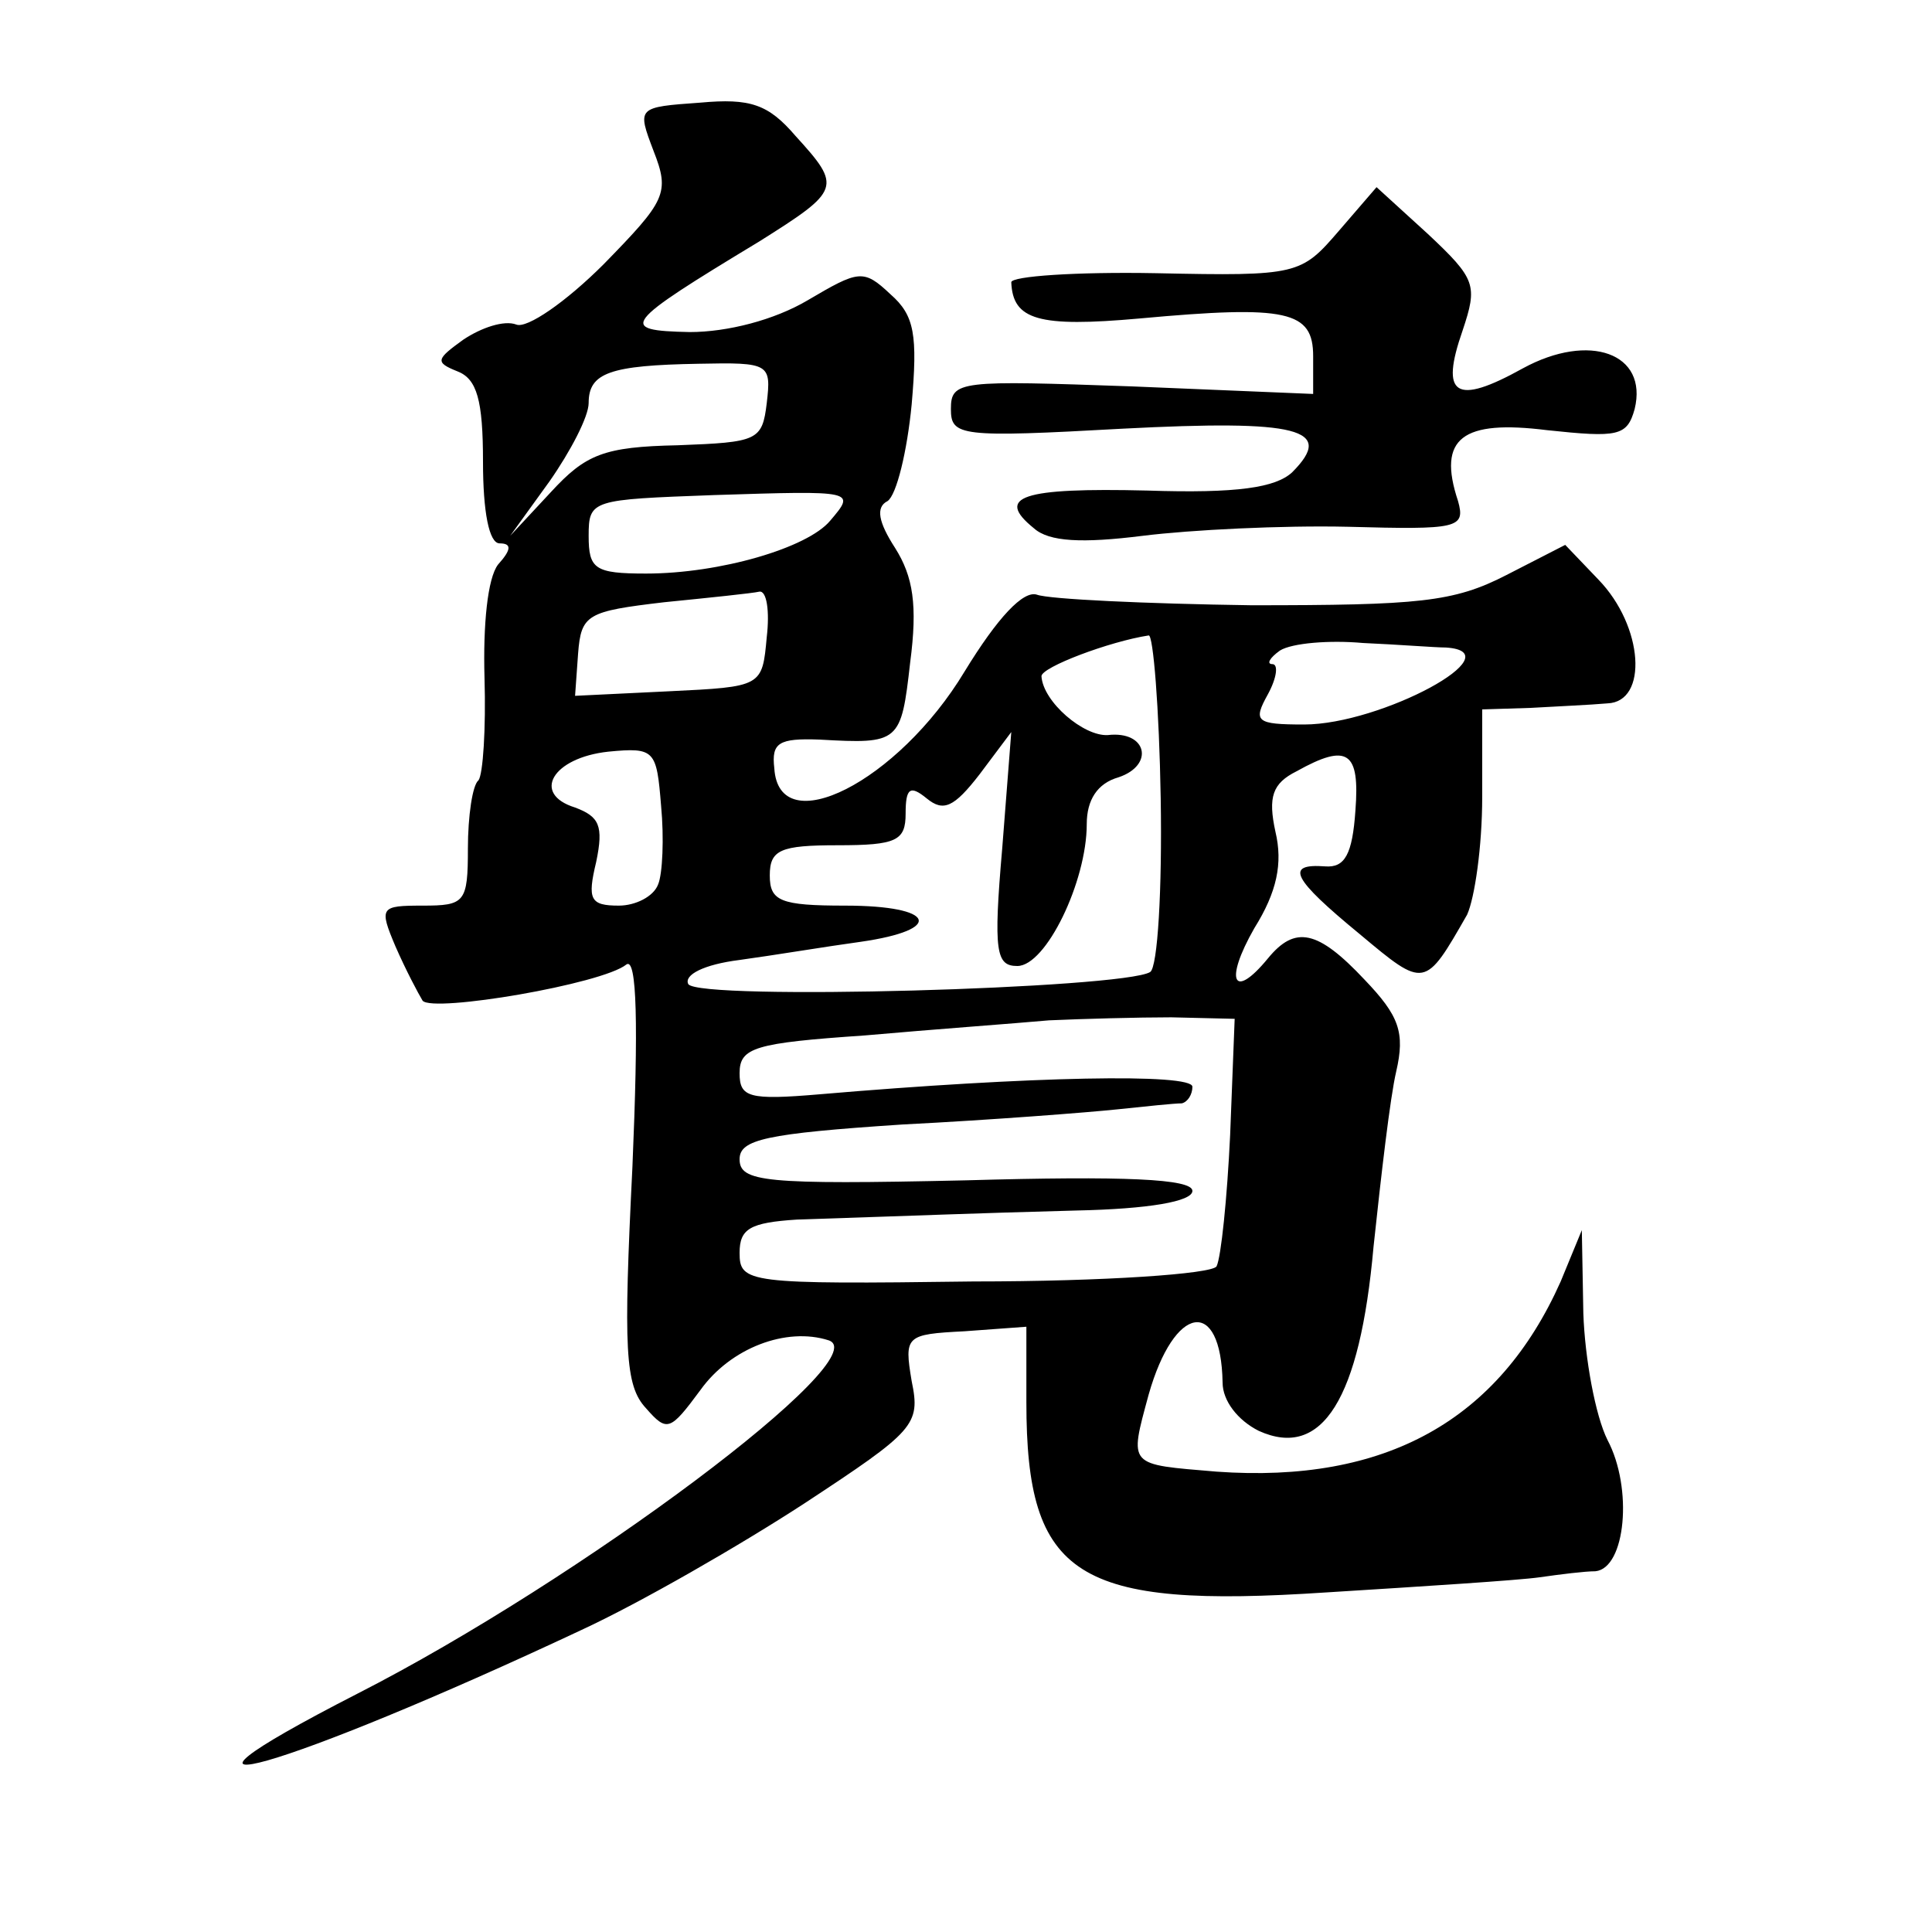
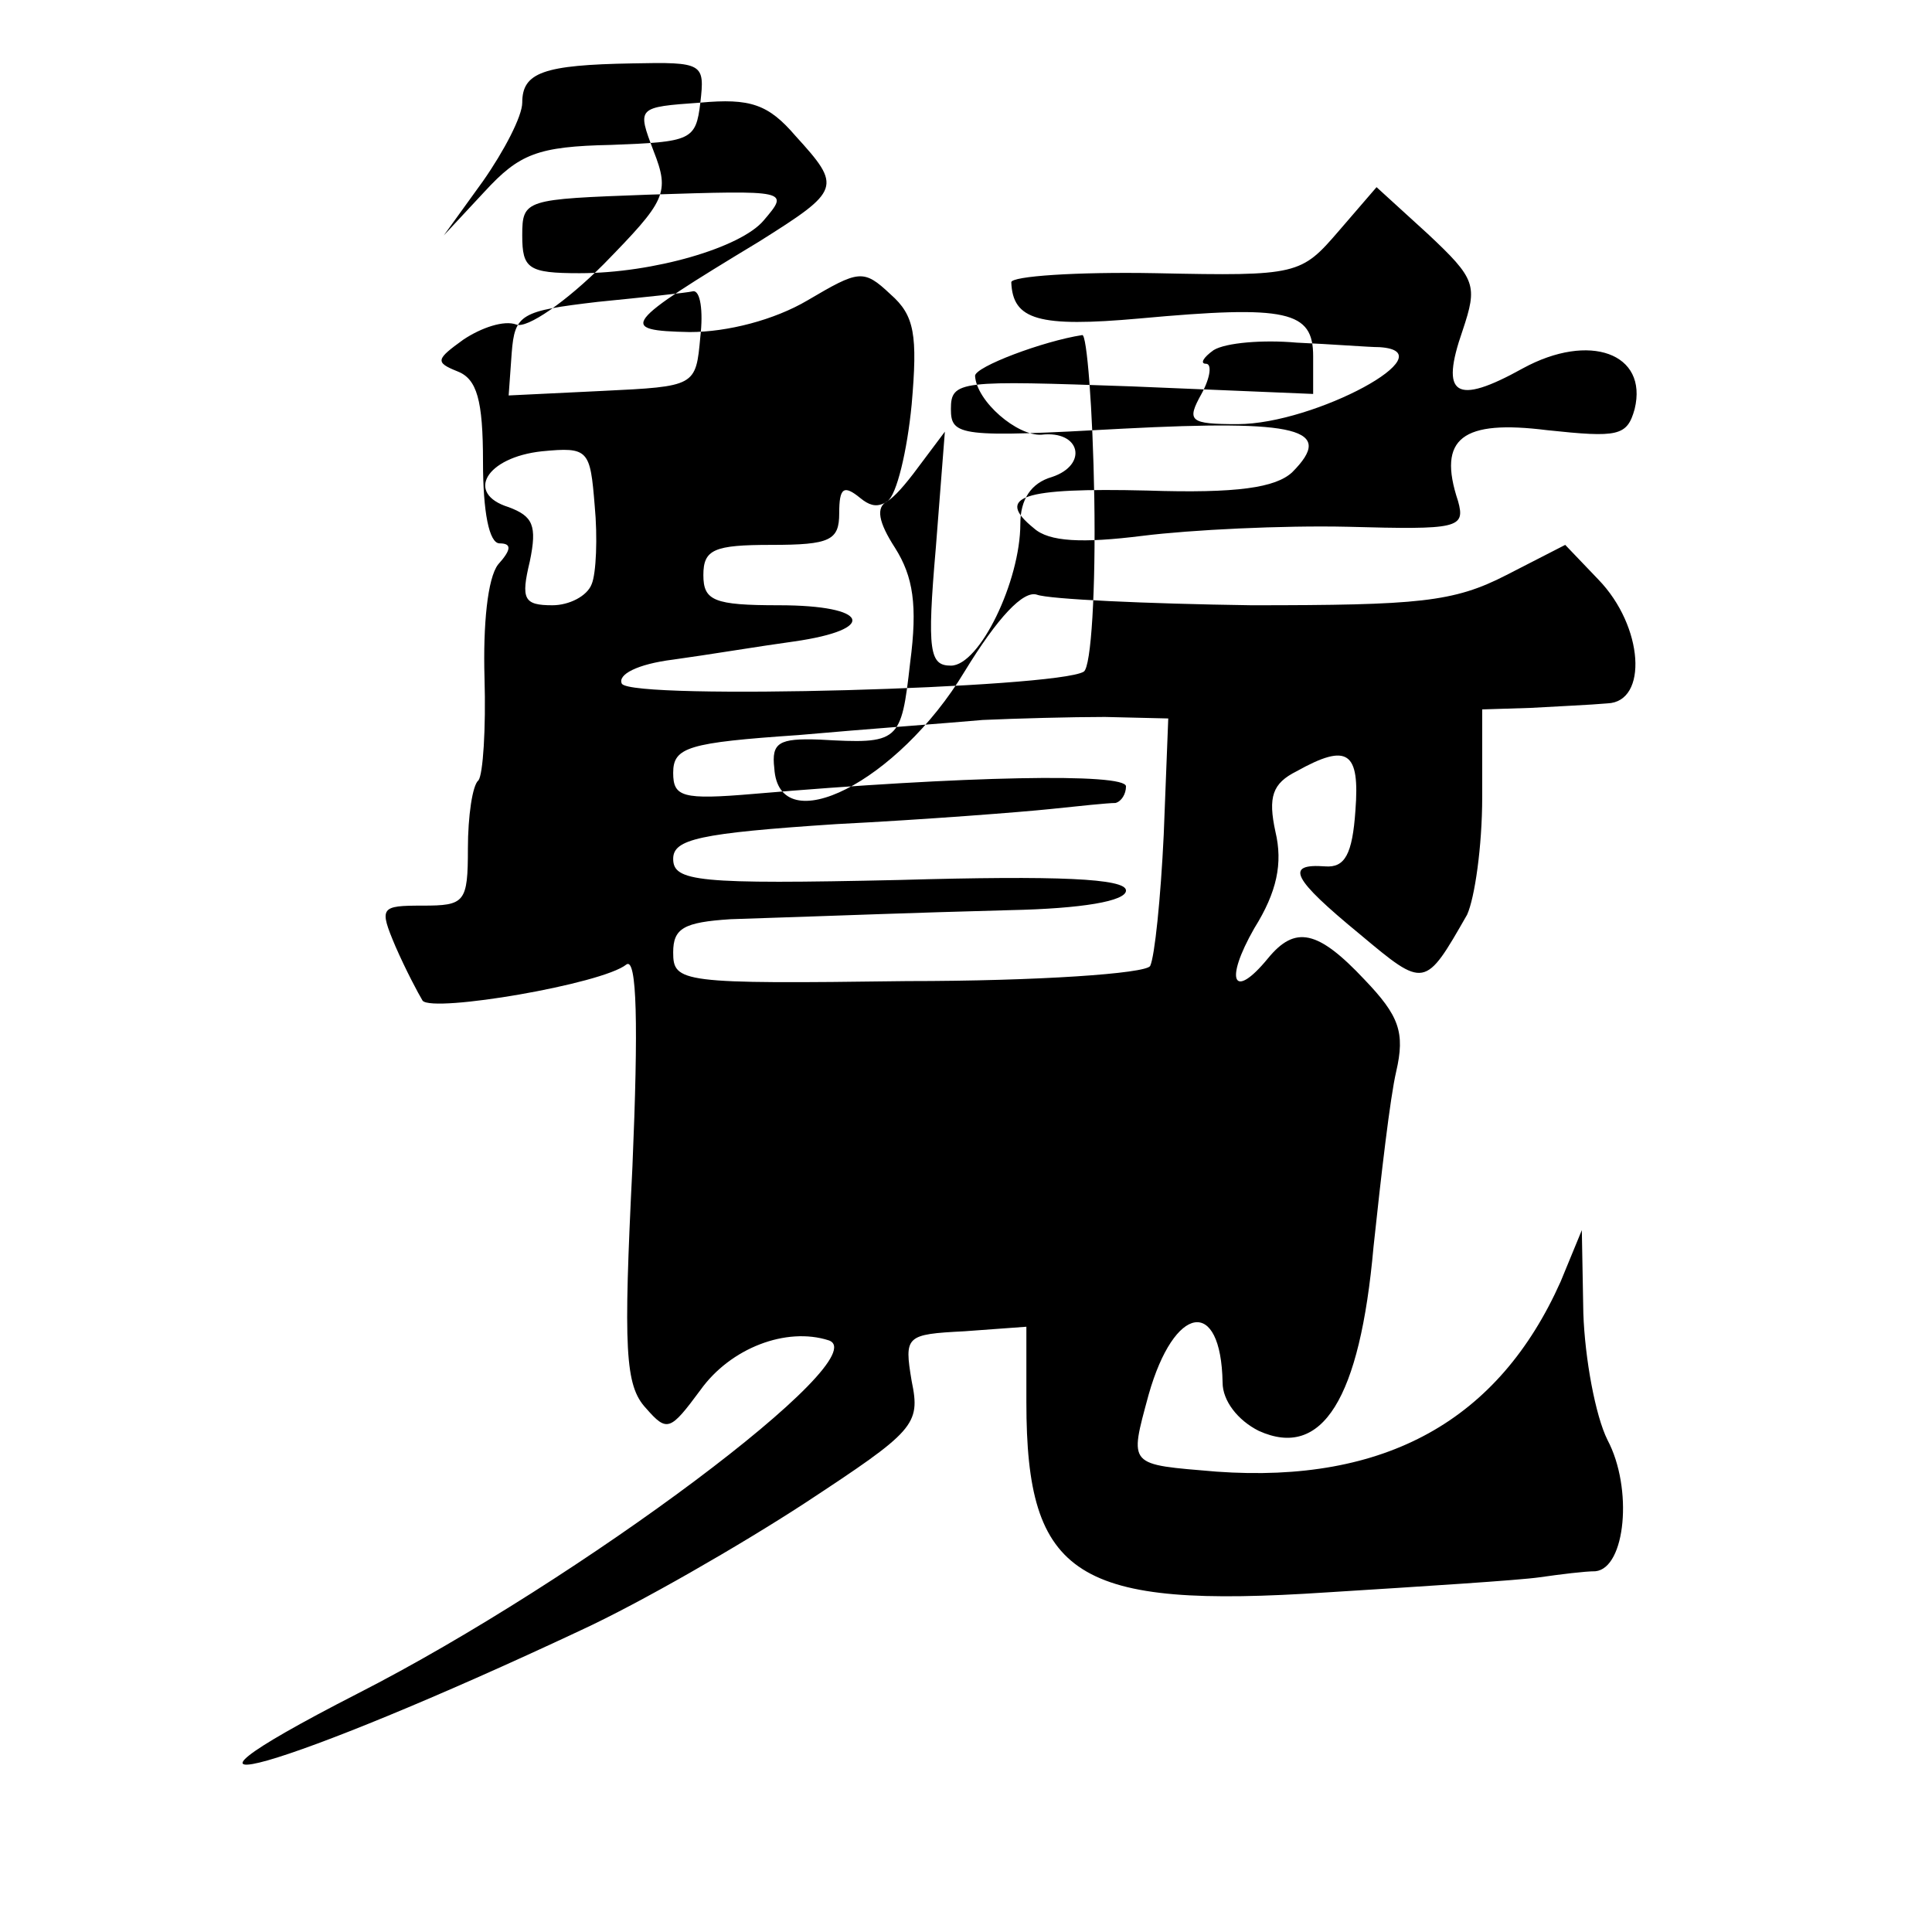
<svg xmlns="http://www.w3.org/2000/svg" version="1.0" width="128pt" height="128pt" viewBox="0 0 128 128" preserveAspectRatio="xMidYMid meet">
  <g transform="translate(0,128) scale(0.1,-0.1)" fill="#0" stroke="none">
-     <path d="M464 1212 c-42 -3 -42 -3 -31 -32 11 -28 8 -33 -33 -75 -25 -25 -51 -43 -58 -40 -8 3 -23 -2 -35 -10 -18 -13 -19 -15 -4 -21 13 -5 17 -19 17 -60 0 -33 4 -54 11 -54 8 0 8 -4 -1 -14 -7 -9 -10 -40 -9 -75 1 -34 -1 -64 -4 -68 -4 -3 -7 -24 -7 -45 0 -36 -2 -38 -30 -38 -28 0 -29 -1 -18 -27 7 -16 15 -31 18 -36 7 -8 119 11 135 24 7 5 8 -40 4 -134 -6 -121 -5 -145 9 -160 14 -16 16 -15 36 12 20 28 57 42 85 33 33 -11 -165 -159 -312 -234 -160 -82 -48 -50 148 42 39 18 105 56 148 84 73 48 77 52 71 81 -5 30 -4 31 35 33 l41 3 0 -50 c0 -116 33 -137 199 -126 64 4 127 8 141 10 14 2 30 4 37 4 20 2 25 55 8 87 -8 16 -15 54 -16 84 l-1 55 -14 -34 c-41 -92 -116 -134 -228 -126 -59 5 -58 3 -45 51 17 60 48 65 49 8 0 -12 10 -25 24 -32 42 -19 67 21 76 122 5 47 11 99 15 116 6 26 2 37 -21 61 -31 33 -46 36 -64 14 -23 -28 -29 -15 -9 20 15 24 19 43 14 64 -5 23 -2 32 14 40 34 19 42 13 39 -26 -2 -29 -7 -38 -20 -37 -27 2 -22 -8 23 -45 43 -36 43 -36 71 13 5 11 10 45 10 78 l0 58 32 1 c17 1 40 2 51 3 27 1 24 51 -6 82 l-22 23 -39 -20 c-35 -18 -58 -20 -169 -20 -70 1 -134 4 -142 7 -9 3 -26 -15 -48 -51 -44 -73 -123 -113 -126 -64 -2 17 3 20 30 19 53 -3 54 -2 60 51 5 38 2 57 -10 76 -11 17 -13 27 -5 31 6 4 13 33 16 64 4 46 2 59 -14 73 -18 17 -21 16 -55 -4 -22 -13 -53 -21 -78 -21 -48 1 -45 5 46 60 54 34 55 36 24 70 -18 21 -30 25 -63 22z m44 -199 c-3 -25 -6 -26 -59 -28 -49 -1 -61 -6 -84 -31 l-27 -29 26 36 c14 20 26 43 26 52 0 20 14 25 73 26 47 1 48 0 45 -26z m42 -78 c-15 -18 -73 -35 -122 -35 -34 0 -38 3 -38 25 0 24 2 24 83 27 94 3 94 3 77 -17z m-42 -77 c-3 -33 -3 -33 -65 -36 l-62 -3 2 28 c2 26 6 28 57 34 30 3 59 6 63 7 5 1 7 -13 5 -30z m261 -107 c1 -60 -2 -112 -7 -115 -18 -11 -299 -19 -306 -8 -3 6 10 13 34 16 22 3 58 9 80 12 56 8 50 24 -10 24 -43 0 -50 3 -50 20 0 17 7 20 45 20 39 0 45 3 45 21 0 17 3 19 14 10 11 -9 18 -6 35 16 l21 28 -6 -77 c-6 -69 -4 -78 10 -78 19 0 46 56 46 94 0 16 7 27 21 31 24 8 19 31 -7 28 -16 -1 -43 22 -44 39 0 6 45 23 71 27 3 1 7 -48 8 -108z m189 100 c46 -3 -43 -51 -94 -51 -32 0 -34 2 -24 20 6 11 7 20 3 20 -4 0 -2 4 5 9 8 5 33 7 55 5 23 -1 48 -3 55 -3z m-522 -157 c-3 -8 -15 -14 -26 -14 -19 0 -21 4 -15 29 5 24 2 30 -14 36 -29 9 -15 33 22 37 31 3 32 1 35 -36 2 -21 1 -45 -2 -52z m379 -166 c-2 -42 -6 -81 -9 -87 -3 -5 -74 -10 -161 -10 -150 -2 -155 -1 -155 19 0 16 7 20 38 22 91 3 111 4 185 6 48 1 77 6 77 13 0 8 -45 10 -150 7 -134 -3 -150 -1 -150 14 0 13 17 17 108 23 59 3 123 8 142 10 19 2 38 4 43 4 4 1 7 6 7 11 0 9 -107 7 -247 -5 -47 -4 -53 -2 -53 14 0 17 10 20 83 25 45 4 100 8 122 10 22 1 59 2 81 2 l42 -1 -3 -77z M887 1127 c-25 -29 -27 -30 -121 -28 -53 1 -96 -2 -96 -6 1 -25 18 -30 85 -24 98 9 115 5 115 -25 l0 -25 -120 5 c-114 4 -120 4 -120 -15 0 -18 6 -19 114 -13 116 6 141 0 112 -29 -11 -10 -36 -14 -96 -12 -83 2 -101 -4 -75 -25 10 -9 32 -10 72 -5 32 4 93 7 136 6 73 -2 78 -1 73 17 -14 42 3 54 59 47 47 -5 53 -4 58 14 9 37 -30 51 -74 27 -45 -25 -55 -18 -40 25 10 30 9 34 -23 64 l-34 31 -25 -29z" />
+     <path d="M464 1212 c-42 -3 -42 -3 -31 -32 11 -28 8 -33 -33 -75 -25 -25 -51 -43 -58 -40 -8 3 -23 -2 -35 -10 -18 -13 -19 -15 -4 -21 13 -5 17 -19 17 -60 0 -33 4 -54 11 -54 8 0 8 -4 -1 -14 -7 -9 -10 -40 -9 -75 1 -34 -1 -64 -4 -68 -4 -3 -7 -24 -7 -45 0 -36 -2 -38 -30 -38 -28 0 -29 -1 -18 -27 7 -16 15 -31 18 -36 7 -8 119 11 135 24 7 5 8 -40 4 -134 -6 -121 -5 -145 9 -160 14 -16 16 -15 36 12 20 28 57 42 85 33 33 -11 -165 -159 -312 -234 -160 -82 -48 -50 148 42 39 18 105 56 148 84 73 48 77 52 71 81 -5 30 -4 31 35 33 l41 3 0 -50 c0 -116 33 -137 199 -126 64 4 127 8 141 10 14 2 30 4 37 4 20 2 25 55 8 87 -8 16 -15 54 -16 84 l-1 55 -14 -34 c-41 -92 -116 -134 -228 -126 -59 5 -58 3 -45 51 17 60 48 65 49 8 0 -12 10 -25 24 -32 42 -19 67 21 76 122 5 47 11 99 15 116 6 26 2 37 -21 61 -31 33 -46 36 -64 14 -23 -28 -29 -15 -9 20 15 24 19 43 14 64 -5 23 -2 32 14 40 34 19 42 13 39 -26 -2 -29 -7 -38 -20 -37 -27 2 -22 -8 23 -45 43 -36 43 -36 71 13 5 11 10 45 10 78 l0 58 32 1 c17 1 40 2 51 3 27 1 24 51 -6 82 l-22 23 -39 -20 c-35 -18 -58 -20 -169 -20 -70 1 -134 4 -142 7 -9 3 -26 -15 -48 -51 -44 -73 -123 -113 -126 -64 -2 17 3 20 30 19 53 -3 54 -2 60 51 5 38 2 57 -10 76 -11 17 -13 27 -5 31 6 4 13 33 16 64 4 46 2 59 -14 73 -18 17 -21 16 -55 -4 -22 -13 -53 -21 -78 -21 -48 1 -45 5 46 60 54 34 55 36 24 70 -18 21 -30 25 -63 22z c-3 -25 -6 -26 -59 -28 -49 -1 -61 -6 -84 -31 l-27 -29 26 36 c14 20 26 43 26 52 0 20 14 25 73 26 47 1 48 0 45 -26z m42 -78 c-15 -18 -73 -35 -122 -35 -34 0 -38 3 -38 25 0 24 2 24 83 27 94 3 94 3 77 -17z m-42 -77 c-3 -33 -3 -33 -65 -36 l-62 -3 2 28 c2 26 6 28 57 34 30 3 59 6 63 7 5 1 7 -13 5 -30z m261 -107 c1 -60 -2 -112 -7 -115 -18 -11 -299 -19 -306 -8 -3 6 10 13 34 16 22 3 58 9 80 12 56 8 50 24 -10 24 -43 0 -50 3 -50 20 0 17 7 20 45 20 39 0 45 3 45 21 0 17 3 19 14 10 11 -9 18 -6 35 16 l21 28 -6 -77 c-6 -69 -4 -78 10 -78 19 0 46 56 46 94 0 16 7 27 21 31 24 8 19 31 -7 28 -16 -1 -43 22 -44 39 0 6 45 23 71 27 3 1 7 -48 8 -108z m189 100 c46 -3 -43 -51 -94 -51 -32 0 -34 2 -24 20 6 11 7 20 3 20 -4 0 -2 4 5 9 8 5 33 7 55 5 23 -1 48 -3 55 -3z m-522 -157 c-3 -8 -15 -14 -26 -14 -19 0 -21 4 -15 29 5 24 2 30 -14 36 -29 9 -15 33 22 37 31 3 32 1 35 -36 2 -21 1 -45 -2 -52z m379 -166 c-2 -42 -6 -81 -9 -87 -3 -5 -74 -10 -161 -10 -150 -2 -155 -1 -155 19 0 16 7 20 38 22 91 3 111 4 185 6 48 1 77 6 77 13 0 8 -45 10 -150 7 -134 -3 -150 -1 -150 14 0 13 17 17 108 23 59 3 123 8 142 10 19 2 38 4 43 4 4 1 7 6 7 11 0 9 -107 7 -247 -5 -47 -4 -53 -2 -53 14 0 17 10 20 83 25 45 4 100 8 122 10 22 1 59 2 81 2 l42 -1 -3 -77z M887 1127 c-25 -29 -27 -30 -121 -28 -53 1 -96 -2 -96 -6 1 -25 18 -30 85 -24 98 9 115 5 115 -25 l0 -25 -120 5 c-114 4 -120 4 -120 -15 0 -18 6 -19 114 -13 116 6 141 0 112 -29 -11 -10 -36 -14 -96 -12 -83 2 -101 -4 -75 -25 10 -9 32 -10 72 -5 32 4 93 7 136 6 73 -2 78 -1 73 17 -14 42 3 54 59 47 47 -5 53 -4 58 14 9 37 -30 51 -74 27 -45 -25 -55 -18 -40 25 10 30 9 34 -23 64 l-34 31 -25 -29z" />
  </g>
</svg>